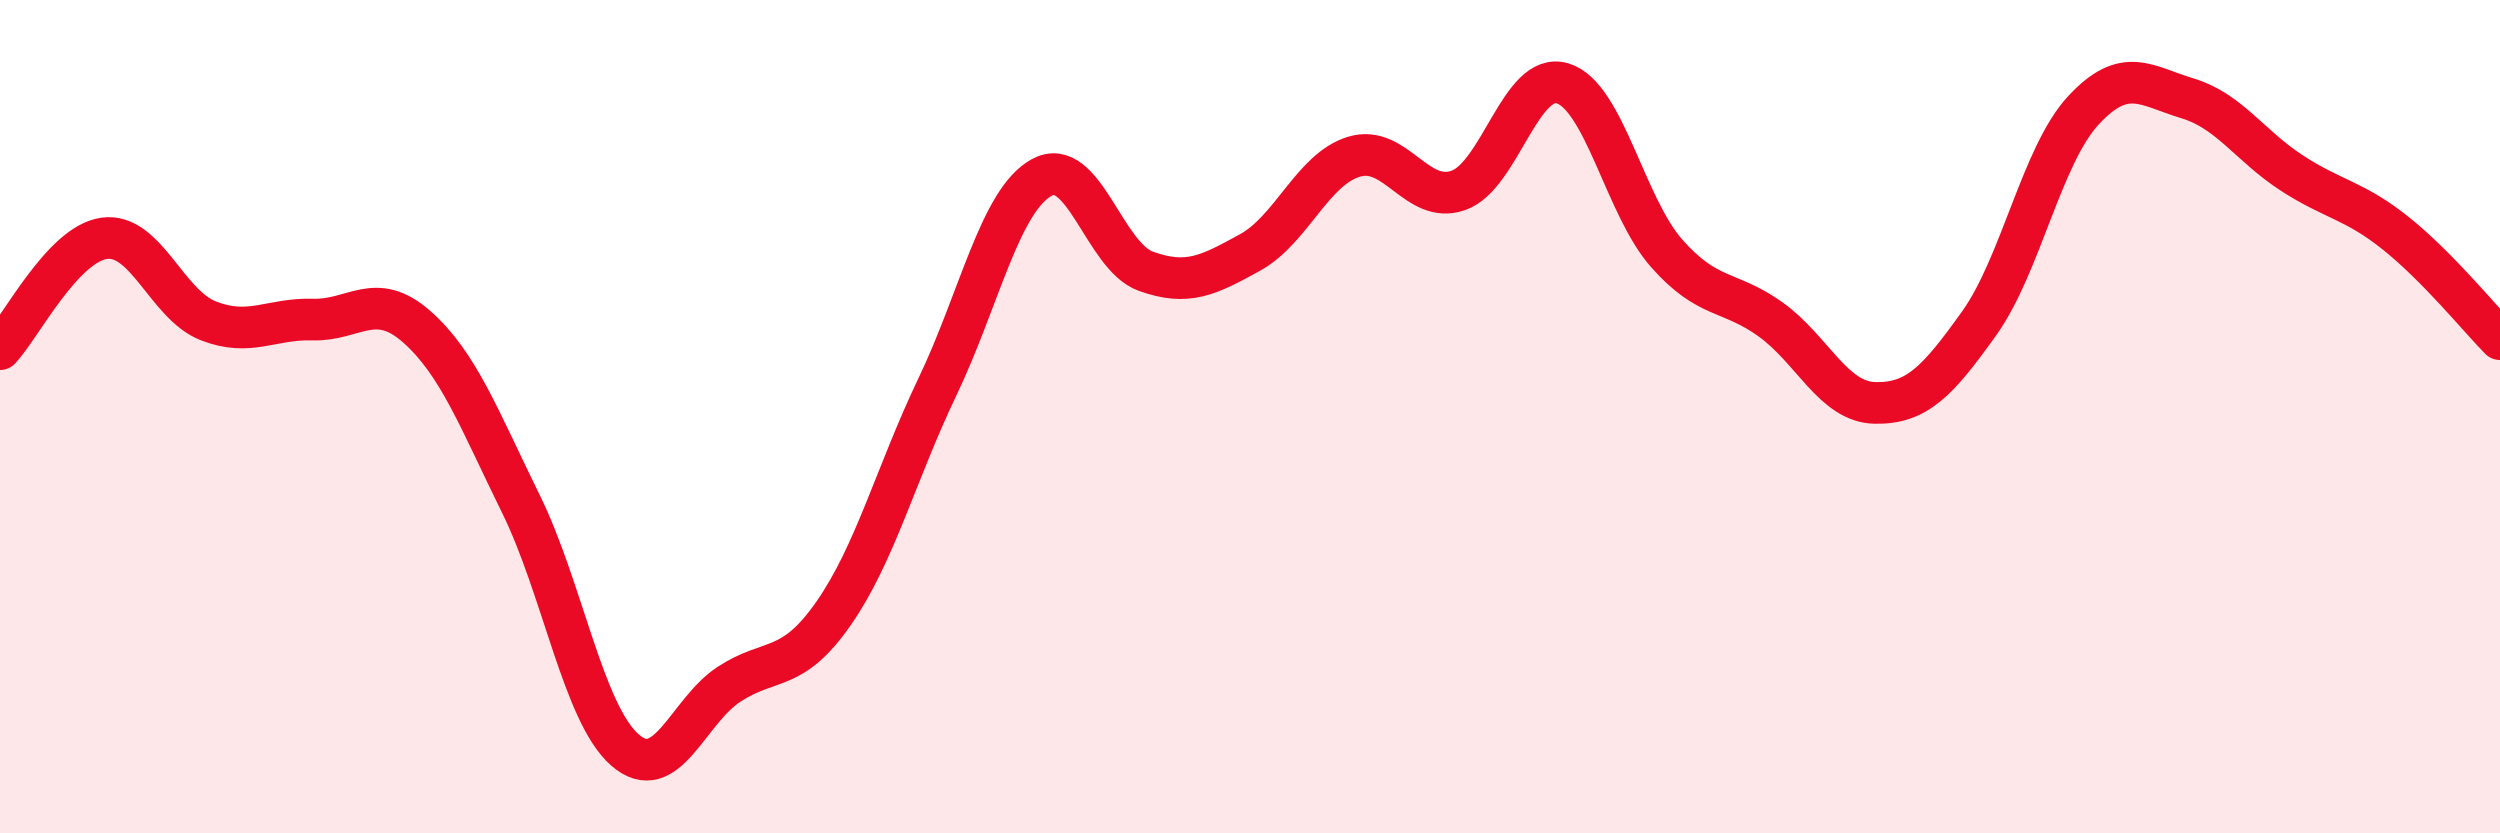
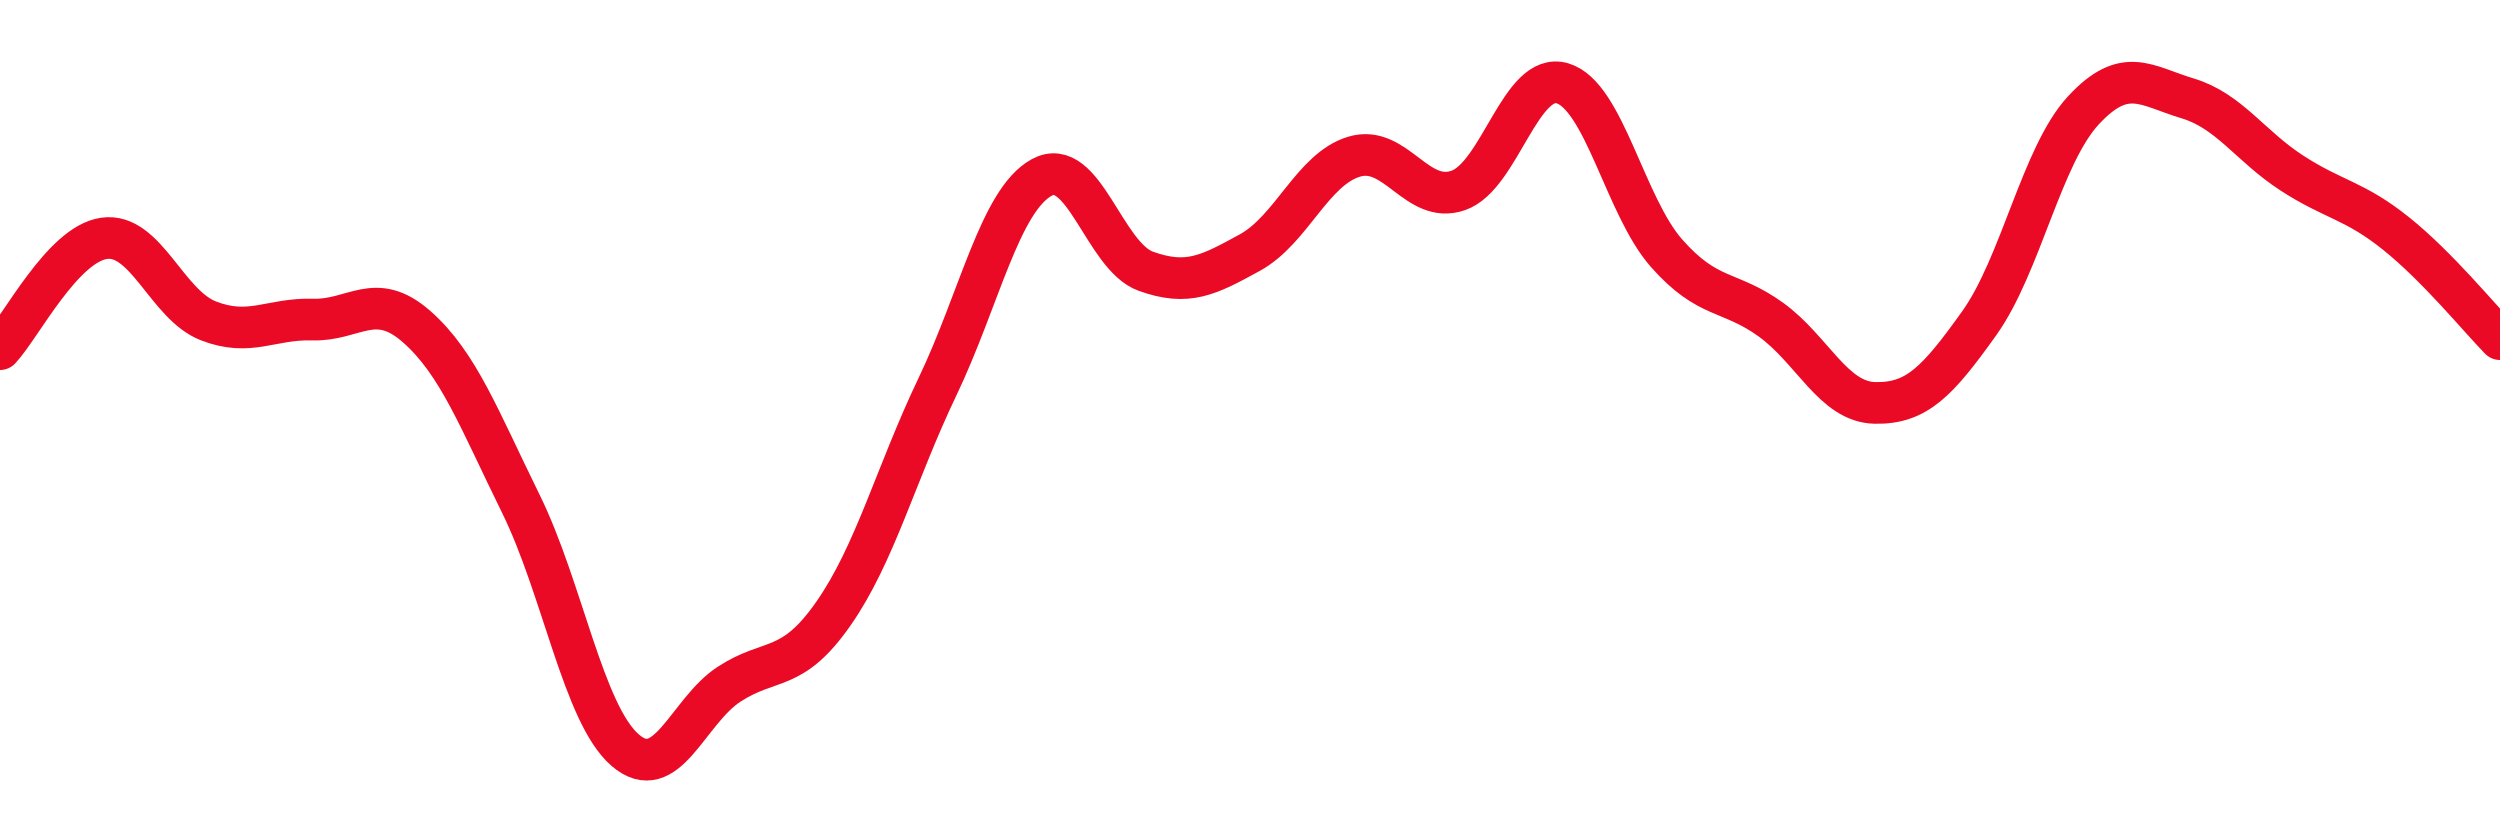
<svg xmlns="http://www.w3.org/2000/svg" width="60" height="20" viewBox="0 0 60 20">
-   <path d="M 0,8.38 C 0.5,7.85 1.5,5.86 2.5,5.72 C 3.5,5.58 4,7.31 5,7.7 C 6,8.09 6.5,7.64 7.5,7.67 C 8.5,7.7 9,6.96 10,7.84 C 11,8.72 11.5,10.06 12.5,12.09 C 13.5,14.12 14,17.13 15,18 C 16,18.87 16.5,17.07 17.5,16.42 C 18.5,15.77 19,16.16 20,14.73 C 21,13.3 21.5,11.37 22.5,9.28 C 23.5,7.19 24,4.81 25,4.26 C 26,3.71 26.5,6.15 27.5,6.51 C 28.5,6.87 29,6.61 30,6.06 C 31,5.51 31.5,4.06 32.5,3.76 C 33.5,3.46 34,4.92 35,4.57 C 36,4.22 36.5,1.7 37.5,2 C 38.5,2.3 39,4.95 40,6.08 C 41,7.21 41.5,6.95 42.5,7.67 C 43.5,8.39 44,9.65 45,9.67 C 46,9.69 46.5,9.16 47.5,7.76 C 48.5,6.36 49,3.73 50,2.65 C 51,1.57 51.5,2.06 52.5,2.36 C 53.5,2.66 54,3.5 55,4.15 C 56,4.8 56.5,4.8 57.5,5.6 C 58.5,6.4 59.5,7.63 60,8.14L60 20L0 20Z" fill="#EB0A25" opacity="0.1" stroke-linecap="round" stroke-linejoin="round" />
  <path d="M 0,8.38 C 0.5,7.85 1.5,5.86 2.5,5.72 C 3.5,5.58 4,7.31 5,7.7 C 6,8.09 6.5,7.64 7.5,7.67 C 8.5,7.7 9,6.96 10,7.84 C 11,8.72 11.5,10.06 12.5,12.09 C 13.5,14.12 14,17.13 15,18 C 16,18.87 16.5,17.07 17.5,16.42 C 18.5,15.77 19,16.16 20,14.73 C 21,13.3 21.5,11.37 22.5,9.28 C 23.5,7.19 24,4.81 25,4.26 C 26,3.71 26.5,6.15 27.5,6.51 C 28.5,6.87 29,6.61 30,6.06 C 31,5.51 31.5,4.06 32.5,3.76 C 33.5,3.46 34,4.92 35,4.57 C 36,4.22 36.5,1.7 37.5,2 C 38.5,2.3 39,4.95 40,6.08 C 41,7.21 41.5,6.95 42.5,7.67 C 43.5,8.39 44,9.65 45,9.67 C 46,9.69 46.5,9.16 47.5,7.76 C 48.5,6.36 49,3.73 50,2.65 C 51,1.57 51.5,2.06 52.5,2.36 C 53.5,2.66 54,3.5 55,4.15 C 56,4.8 56.5,4.8 57.5,5.6 C 58.5,6.4 59.5,7.63 60,8.14" stroke="#EB0A25" stroke-width="1" fill="none" stroke-linecap="round" stroke-linejoin="round" />
</svg>